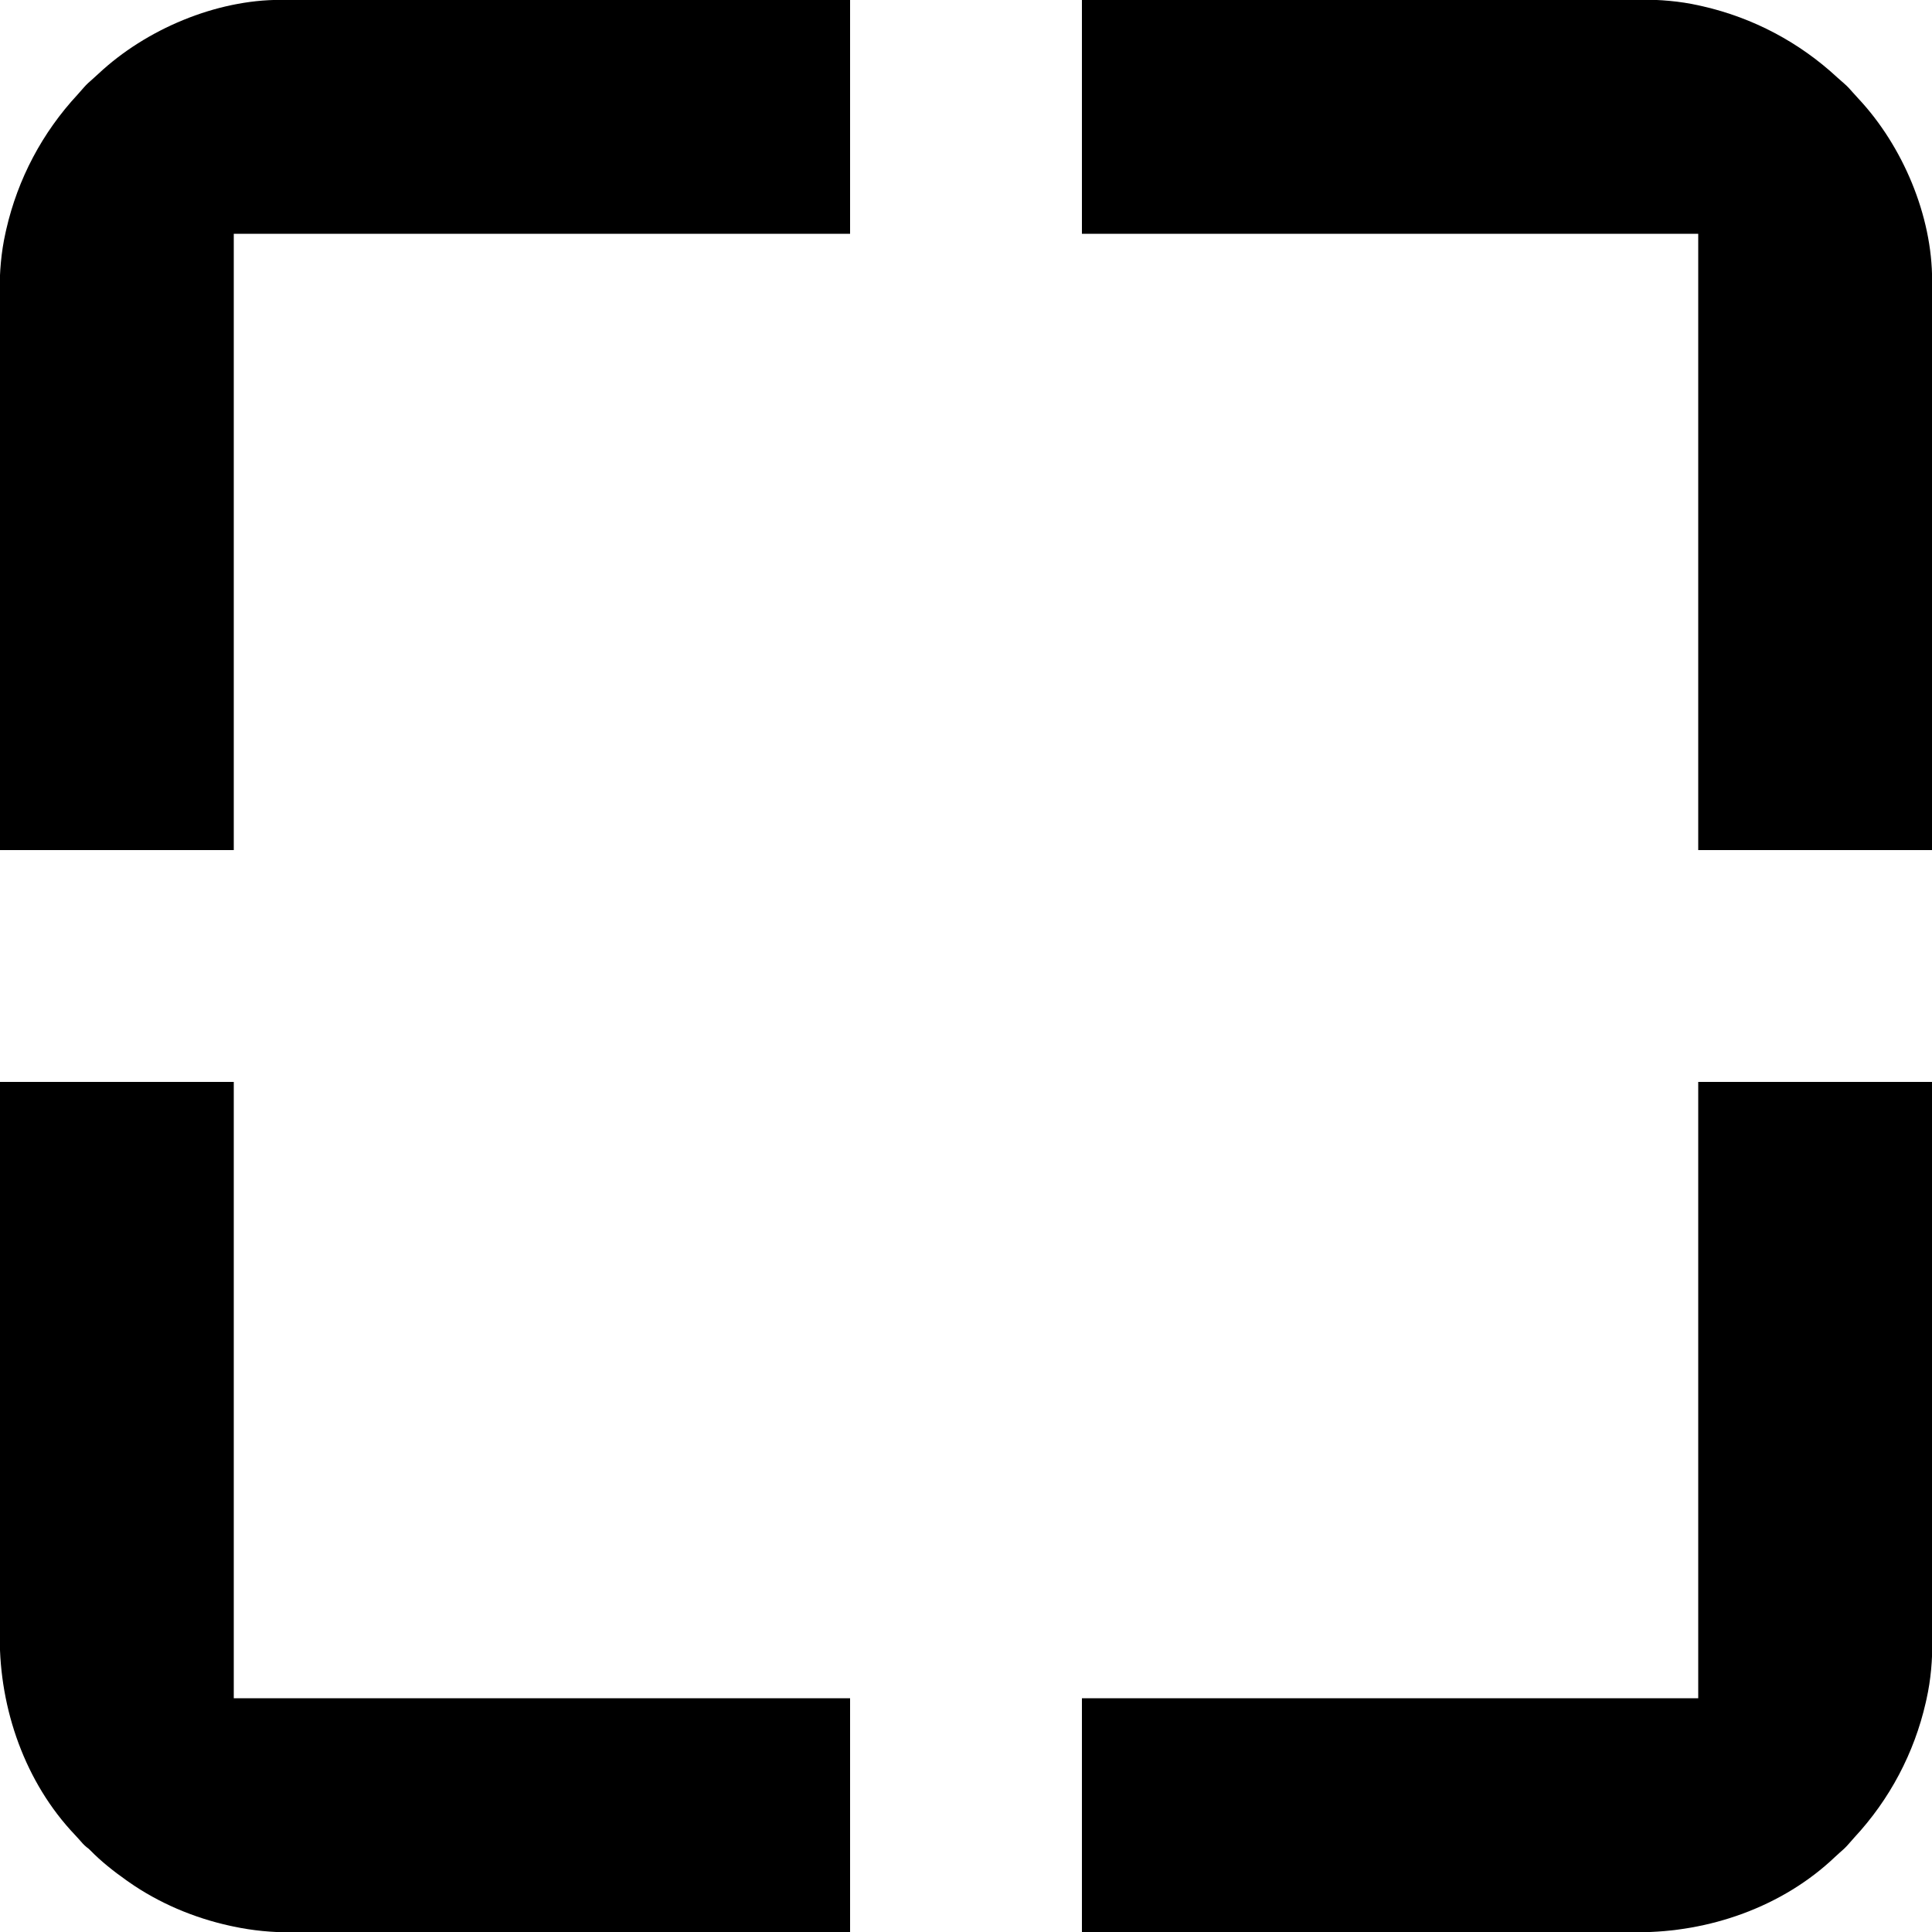
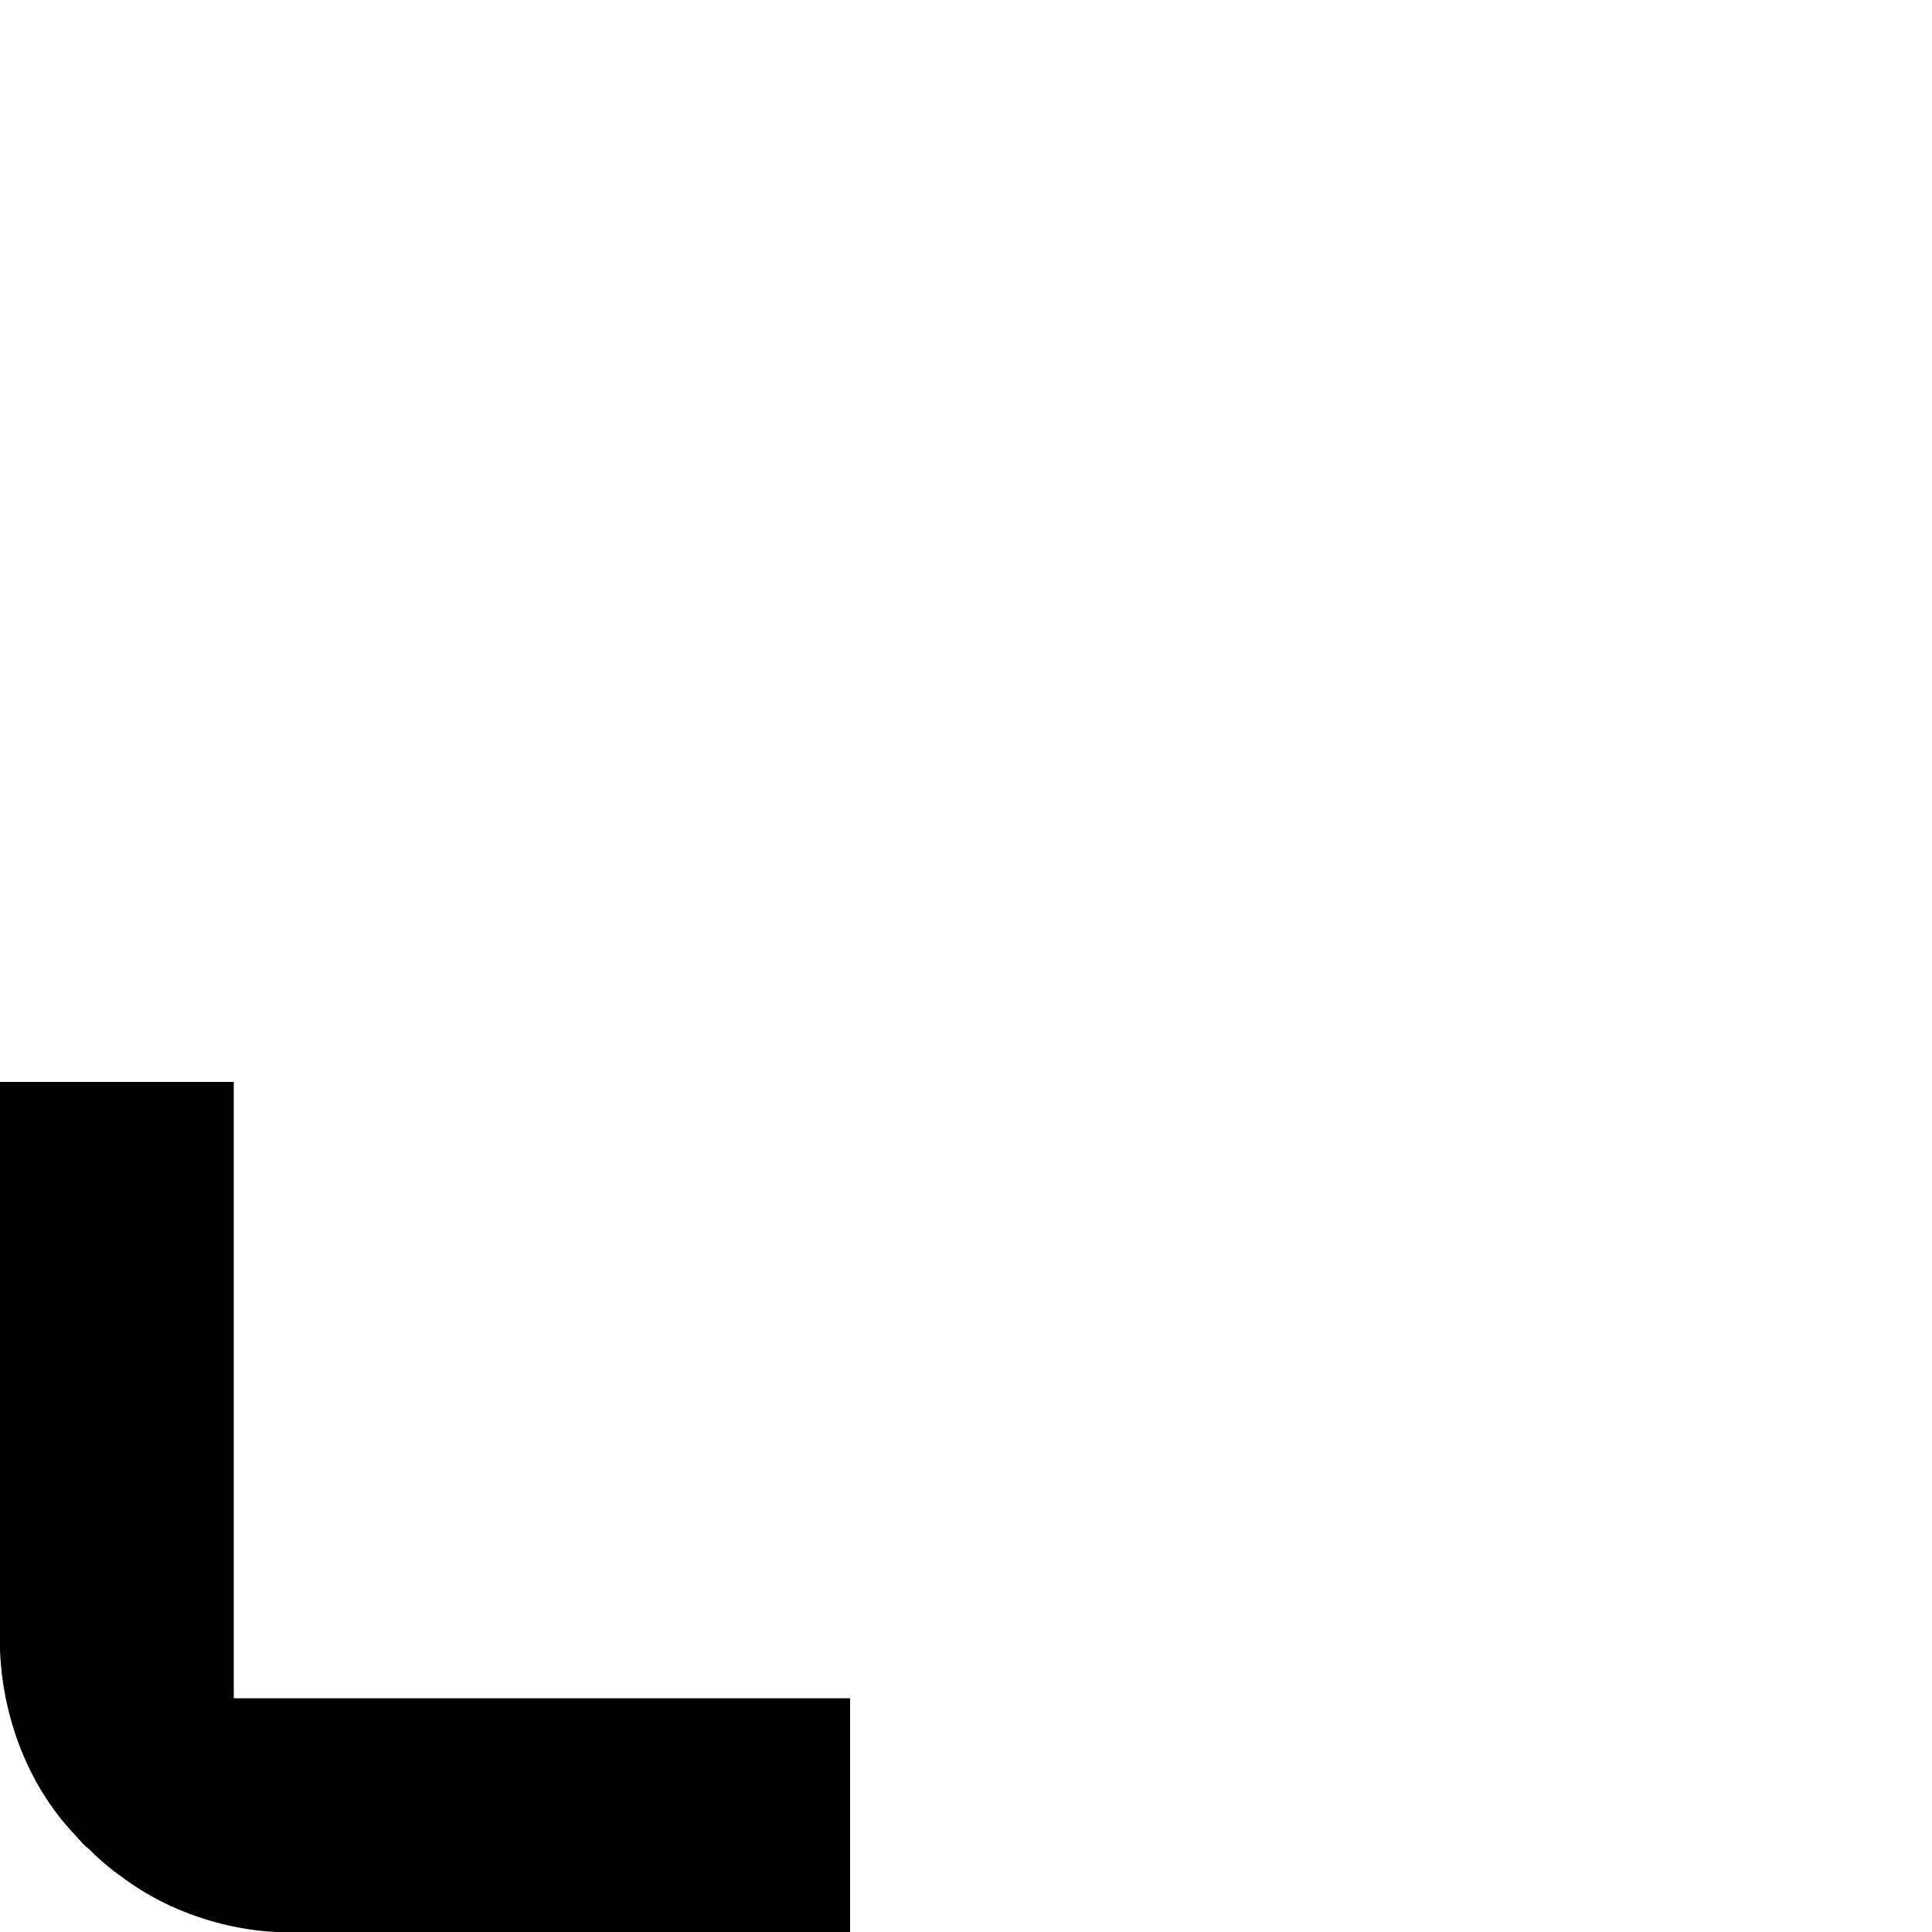
<svg xmlns="http://www.w3.org/2000/svg" version="1.1" width="2000" height="2000">
-   <path d="M0 0 C69.366 -0.06 69.366 -0.06 90.838 -0.077 C91.604 -0.078 92.37 -0.078 93.159 -0.079 C118.955 -0.099 144.752 -0.114 170.548 -0.127 C171.39 -0.127 172.233 -0.128 173.101 -0.128 C191.411 -0.137 209.722 -0.146 228.033 -0.153 C237.013 -0.157 245.994 -0.161 254.974 -0.165 C255.868 -0.165 256.762 -0.166 257.682 -0.166 C286.609 -0.179 315.535 -0.201 344.461 -0.229 C374.206 -0.257 403.95 -0.276 433.694 -0.282 C437.902 -0.283 442.111 -0.284 446.319 -0.285 C447.561 -0.285 447.561 -0.285 448.829 -0.285 C462.12 -0.289 475.412 -0.303 488.704 -0.32 C502.091 -0.338 515.477 -0.345 528.864 -0.341 C536.802 -0.338 544.74 -0.344 552.677 -0.362 C558.63 -0.375 564.584 -0.372 570.537 -0.363 C572.926 -0.361 575.316 -0.365 577.705 -0.375 C598.341 -0.452 618.765 1.152 638.938 5.688 C640.092 5.943 641.246 6.199 642.435 6.462 C694.898 18.451 742.833 43.835 782.211 80.434 C784.538 82.575 786.901 84.643 789.312 86.688 C792.523 89.477 795.286 92.475 798.031 95.719 C799.935 97.925 801.907 100.054 803.901 102.178 C849.698 151.16 880.312 223.392 880.123 290.601 C880.124 291.625 880.125 292.65 880.127 293.706 C880.129 297.131 880.125 300.556 880.12 303.981 C880.121 306.464 880.122 308.948 880.123 311.431 C880.125 316.827 880.123 322.222 880.119 327.617 C880.113 335.64 880.113 343.662 880.114 351.685 C880.115 365.182 880.112 378.678 880.106 392.175 C880.1 405.536 880.096 418.897 880.095 432.258 C880.095 433.089 880.095 433.92 880.095 434.777 C880.094 438.997 880.094 443.218 880.094 447.439 C880.092 477.327 880.085 507.214 880.075 537.102 C880.066 566.135 880.059 595.168 880.055 624.202 C880.055 625.544 880.055 625.544 880.055 626.914 C880.053 635.903 880.052 644.893 880.051 653.882 C880.048 672.194 880.045 690.505 880.042 708.817 C880.042 709.659 880.042 710.501 880.042 711.368 C880.038 737.171 880.032 762.974 880.026 788.777 C880.025 789.876 880.025 789.876 880.025 790.997 C880.017 820.664 880.009 850.332 880 880 C800.14 880 720.28 880 638 880 C638 669.46 638 458.92 638 242 C427.46 242 216.92 242 0 242 C0 162.14 0 82.28 0 0 Z " fill="#000000" transform="translate(1120,0)" />
-   <path d="M0 0 C1.025 -0.001 2.049 -0.002 3.105 -0.003 C6.53 -0.006 9.955 -0.002 13.38 0.003 C15.863 0.002 18.347 0.001 20.83 0 C26.226 -0.002 31.621 -0 37.016 0.004 C45.039 0.01 53.062 0.01 61.084 0.009 C74.581 0.008 88.077 0.011 101.574 0.017 C114.935 0.023 128.296 0.027 141.657 0.028 C142.488 0.028 143.319 0.028 144.176 0.028 C148.397 0.029 152.617 0.029 156.838 0.029 C186.726 0.031 216.614 0.038 246.501 0.048 C275.534 0.057 304.568 0.064 333.601 0.068 C334.496 0.068 335.391 0.068 336.313 0.069 C345.302 0.07 354.292 0.071 363.281 0.072 C381.593 0.075 399.904 0.078 418.216 0.081 C419.058 0.081 419.9 0.081 420.767 0.081 C446.57 0.085 472.373 0.091 498.176 0.097 C498.909 0.098 499.641 0.098 500.396 0.098 C530.064 0.106 559.731 0.114 589.399 0.123 C589.399 79.983 589.399 159.843 589.399 242.123 C378.859 242.123 168.319 242.123 -48.601 242.123 C-48.601 452.663 -48.601 663.203 -48.601 880.123 C-128.461 880.123 -208.321 880.123 -290.601 880.123 C-290.661 810.757 -290.661 810.757 -290.678 789.285 C-290.678 788.519 -290.679 787.753 -290.68 786.964 C-290.7 761.168 -290.715 735.372 -290.728 709.575 C-290.728 708.733 -290.729 707.89 -290.729 707.022 C-290.738 688.712 -290.746 670.401 -290.754 652.09 C-290.758 643.11 -290.762 634.129 -290.766 625.149 C-290.766 624.255 -290.766 623.361 -290.767 622.441 C-290.78 593.514 -290.802 564.588 -290.83 535.662 C-290.858 505.918 -290.877 476.173 -290.883 446.429 C-290.884 442.221 -290.884 438.013 -290.886 433.804 C-290.886 432.976 -290.886 432.148 -290.886 431.294 C-290.89 418.003 -290.904 404.711 -290.921 391.419 C-290.939 378.033 -290.946 364.646 -290.941 351.259 C-290.939 343.321 -290.945 335.383 -290.963 327.446 C-290.976 321.493 -290.973 315.539 -290.964 309.586 C-290.962 307.197 -290.966 304.807 -290.976 302.418 C-291.053 281.782 -289.449 261.358 -284.913 241.186 C-284.658 240.031 -284.402 238.877 -284.139 237.688 C-272.15 185.225 -246.766 137.29 -210.167 97.912 C-208.026 95.585 -205.957 93.222 -203.913 90.811 C-201.124 87.6 -198.126 84.837 -194.882 82.092 C-192.676 80.188 -190.547 78.216 -188.423 76.222 C-139.499 30.479 -67.143 -0.188 0 0 Z " fill="#000000" transform="translate(290.601,-0.123)" />
-   <path d="M0 0 C79.86 0 159.72 0 242 0 C242.06 69.366 242.06 69.366 242.077 90.838 C242.078 91.987 242.078 91.987 242.079 93.159 C242.099 118.955 242.114 144.752 242.127 170.548 C242.127 171.39 242.128 172.233 242.128 173.101 C242.137 191.411 242.146 209.722 242.153 228.033 C242.157 237.013 242.161 245.994 242.165 254.974 C242.165 255.868 242.166 256.762 242.166 257.682 C242.179 286.609 242.201 315.535 242.229 344.461 C242.257 374.206 242.276 403.95 242.282 433.694 C242.283 437.902 242.284 442.111 242.285 446.319 C242.285 447.147 242.285 447.975 242.285 448.829 C242.289 462.12 242.303 475.412 242.32 488.704 C242.338 502.091 242.345 515.477 242.341 528.864 C242.338 536.802 242.344 544.74 242.362 552.677 C242.375 558.63 242.372 564.584 242.363 570.537 C242.361 572.926 242.365 575.316 242.375 577.705 C242.452 598.341 240.848 618.765 236.312 638.938 C236.057 640.092 235.801 641.246 235.538 642.435 C223.549 694.898 198.165 742.833 161.566 782.211 C159.425 784.538 157.357 786.901 155.312 789.312 C152.515 792.532 149.51 795.302 146.254 798.051 C144.642 799.445 143.07 800.886 141.527 802.355 C87.217 854.069 11.176 880.435 -62.943 880.241 C-65.433 880.241 -67.924 880.243 -70.414 880.246 C-75.8 880.249 -81.185 880.247 -86.571 880.238 C-94.579 880.226 -102.587 880.226 -110.595 880.227 C-124.07 880.23 -137.545 880.223 -151.021 880.211 C-164.353 880.2 -177.685 880.192 -191.017 880.19 C-191.848 880.19 -192.678 880.189 -193.534 880.189 C-197.752 880.189 -201.971 880.188 -206.189 880.187 C-236.028 880.183 -265.867 880.17 -295.706 880.151 C-324.684 880.132 -353.663 880.118 -382.641 880.11 C-383.535 880.11 -384.429 880.109 -385.35 880.109 C-394.329 880.106 -403.308 880.104 -412.287 880.101 C-430.577 880.096 -448.866 880.091 -467.156 880.085 C-467.997 880.084 -468.837 880.084 -469.704 880.084 C-495.463 880.075 -521.223 880.065 -546.982 880.051 C-548.079 880.051 -548.079 880.051 -549.197 880.05 C-578.798 880.035 -608.399 880.017 -638 880 C-638 800.14 -638 720.28 -638 638 C-427.46 638 -216.92 638 0 638 C0 427.46 0 216.92 0 0 Z " fill="#000000" transform="translate(1758,1120)" />
-   <path d="M0 0 C79.86 0 159.72 0 242 0 C242 210.54 242 421.08 242 638 C452.54 638 663.08 638 880 638 C880 717.86 880 797.72 880 880 C810.614 880.06 810.614 880.06 789.136 880.077 C788.37 880.078 787.604 880.078 786.815 880.079 C761.013 880.099 735.212 880.114 709.41 880.127 C708.567 880.127 707.725 880.128 706.857 880.128 C688.543 880.137 670.23 880.146 651.916 880.153 C642.934 880.157 633.953 880.161 624.971 880.165 C624.077 880.165 623.183 880.166 622.262 880.166 C593.329 880.179 564.396 880.201 535.462 880.229 C505.712 880.257 475.962 880.276 446.212 880.282 C442.004 880.283 437.795 880.284 433.586 880.285 C432.344 880.285 432.344 880.285 431.076 880.285 C417.781 880.289 404.485 880.303 391.19 880.32 C377.8 880.338 364.411 880.345 351.022 880.341 C343.082 880.338 335.142 880.344 327.202 880.362 C321.249 880.375 315.296 880.372 309.342 880.363 C306.952 880.361 304.561 880.365 302.17 880.375 C281.695 880.451 261.668 878.585 241.625 874.312 C240.419 874.057 239.214 873.801 237.971 873.538 C200.666 865.353 164.304 850.007 133 828 C131.852 827.194 131.852 827.194 130.682 826.372 C117.486 817.024 104.857 807.084 93.538 795.507 C91.907 793.851 91.907 793.851 89.5 792.062 C86.665 789.723 84.431 787.154 82.055 784.359 C80.619 782.711 79.141 781.098 77.633 779.516 C25.929 725.203 -0.435 649.172 -0.241 575.057 C-0.241 572.567 -0.243 570.076 -0.246 567.586 C-0.249 562.2 -0.247 556.815 -0.238 551.429 C-0.226 543.421 -0.226 535.413 -0.227 527.405 C-0.23 513.93 -0.223 500.455 -0.211 486.979 C-0.2 473.647 -0.192 460.315 -0.19 446.983 C-0.19 446.152 -0.189 445.322 -0.189 444.466 C-0.189 440.248 -0.188 436.029 -0.187 431.811 C-0.183 401.972 -0.17 372.133 -0.151 342.294 C-0.132 313.316 -0.118 284.337 -0.11 255.359 C-0.11 254.465 -0.109 253.571 -0.109 252.65 C-0.106 243.671 -0.104 234.692 -0.101 225.713 C-0.096 207.423 -0.091 189.134 -0.085 170.844 C-0.084 170.003 -0.084 169.163 -0.084 168.296 C-0.075 142.537 -0.065 116.777 -0.051 91.018 C-0.051 90.287 -0.051 89.556 -0.05 88.803 C-0.035 59.202 -0.017 29.601 0 0 Z " fill="#000000" transform="translate(0,1120)" />
+   <path d="M0 0 C79.86 0 159.72 0 242 0 C242 210.54 242 421.08 242 638 C452.54 638 663.08 638 880 638 C880 717.86 880 797.72 880 880 C810.614 880.06 810.614 880.06 789.136 880.077 C788.37 880.078 787.604 880.078 786.815 880.079 C761.013 880.099 735.212 880.114 709.41 880.127 C708.567 880.127 707.725 880.128 706.857 880.128 C688.543 880.137 670.23 880.146 651.916 880.153 C642.934 880.157 633.953 880.161 624.971 880.165 C624.077 880.165 623.183 880.166 622.262 880.166 C505.712 880.257 475.962 880.276 446.212 880.282 C442.004 880.283 437.795 880.284 433.586 880.285 C432.344 880.285 432.344 880.285 431.076 880.285 C417.781 880.289 404.485 880.303 391.19 880.32 C377.8 880.338 364.411 880.345 351.022 880.341 C343.082 880.338 335.142 880.344 327.202 880.362 C321.249 880.375 315.296 880.372 309.342 880.363 C306.952 880.361 304.561 880.365 302.17 880.375 C281.695 880.451 261.668 878.585 241.625 874.312 C240.419 874.057 239.214 873.801 237.971 873.538 C200.666 865.353 164.304 850.007 133 828 C131.852 827.194 131.852 827.194 130.682 826.372 C117.486 817.024 104.857 807.084 93.538 795.507 C91.907 793.851 91.907 793.851 89.5 792.062 C86.665 789.723 84.431 787.154 82.055 784.359 C80.619 782.711 79.141 781.098 77.633 779.516 C25.929 725.203 -0.435 649.172 -0.241 575.057 C-0.241 572.567 -0.243 570.076 -0.246 567.586 C-0.249 562.2 -0.247 556.815 -0.238 551.429 C-0.226 543.421 -0.226 535.413 -0.227 527.405 C-0.23 513.93 -0.223 500.455 -0.211 486.979 C-0.2 473.647 -0.192 460.315 -0.19 446.983 C-0.19 446.152 -0.189 445.322 -0.189 444.466 C-0.189 440.248 -0.188 436.029 -0.187 431.811 C-0.183 401.972 -0.17 372.133 -0.151 342.294 C-0.132 313.316 -0.118 284.337 -0.11 255.359 C-0.11 254.465 -0.109 253.571 -0.109 252.65 C-0.106 243.671 -0.104 234.692 -0.101 225.713 C-0.096 207.423 -0.091 189.134 -0.085 170.844 C-0.084 170.003 -0.084 169.163 -0.084 168.296 C-0.075 142.537 -0.065 116.777 -0.051 91.018 C-0.051 90.287 -0.051 89.556 -0.05 88.803 C-0.035 59.202 -0.017 29.601 0 0 Z " fill="#000000" transform="translate(0,1120)" />
</svg>